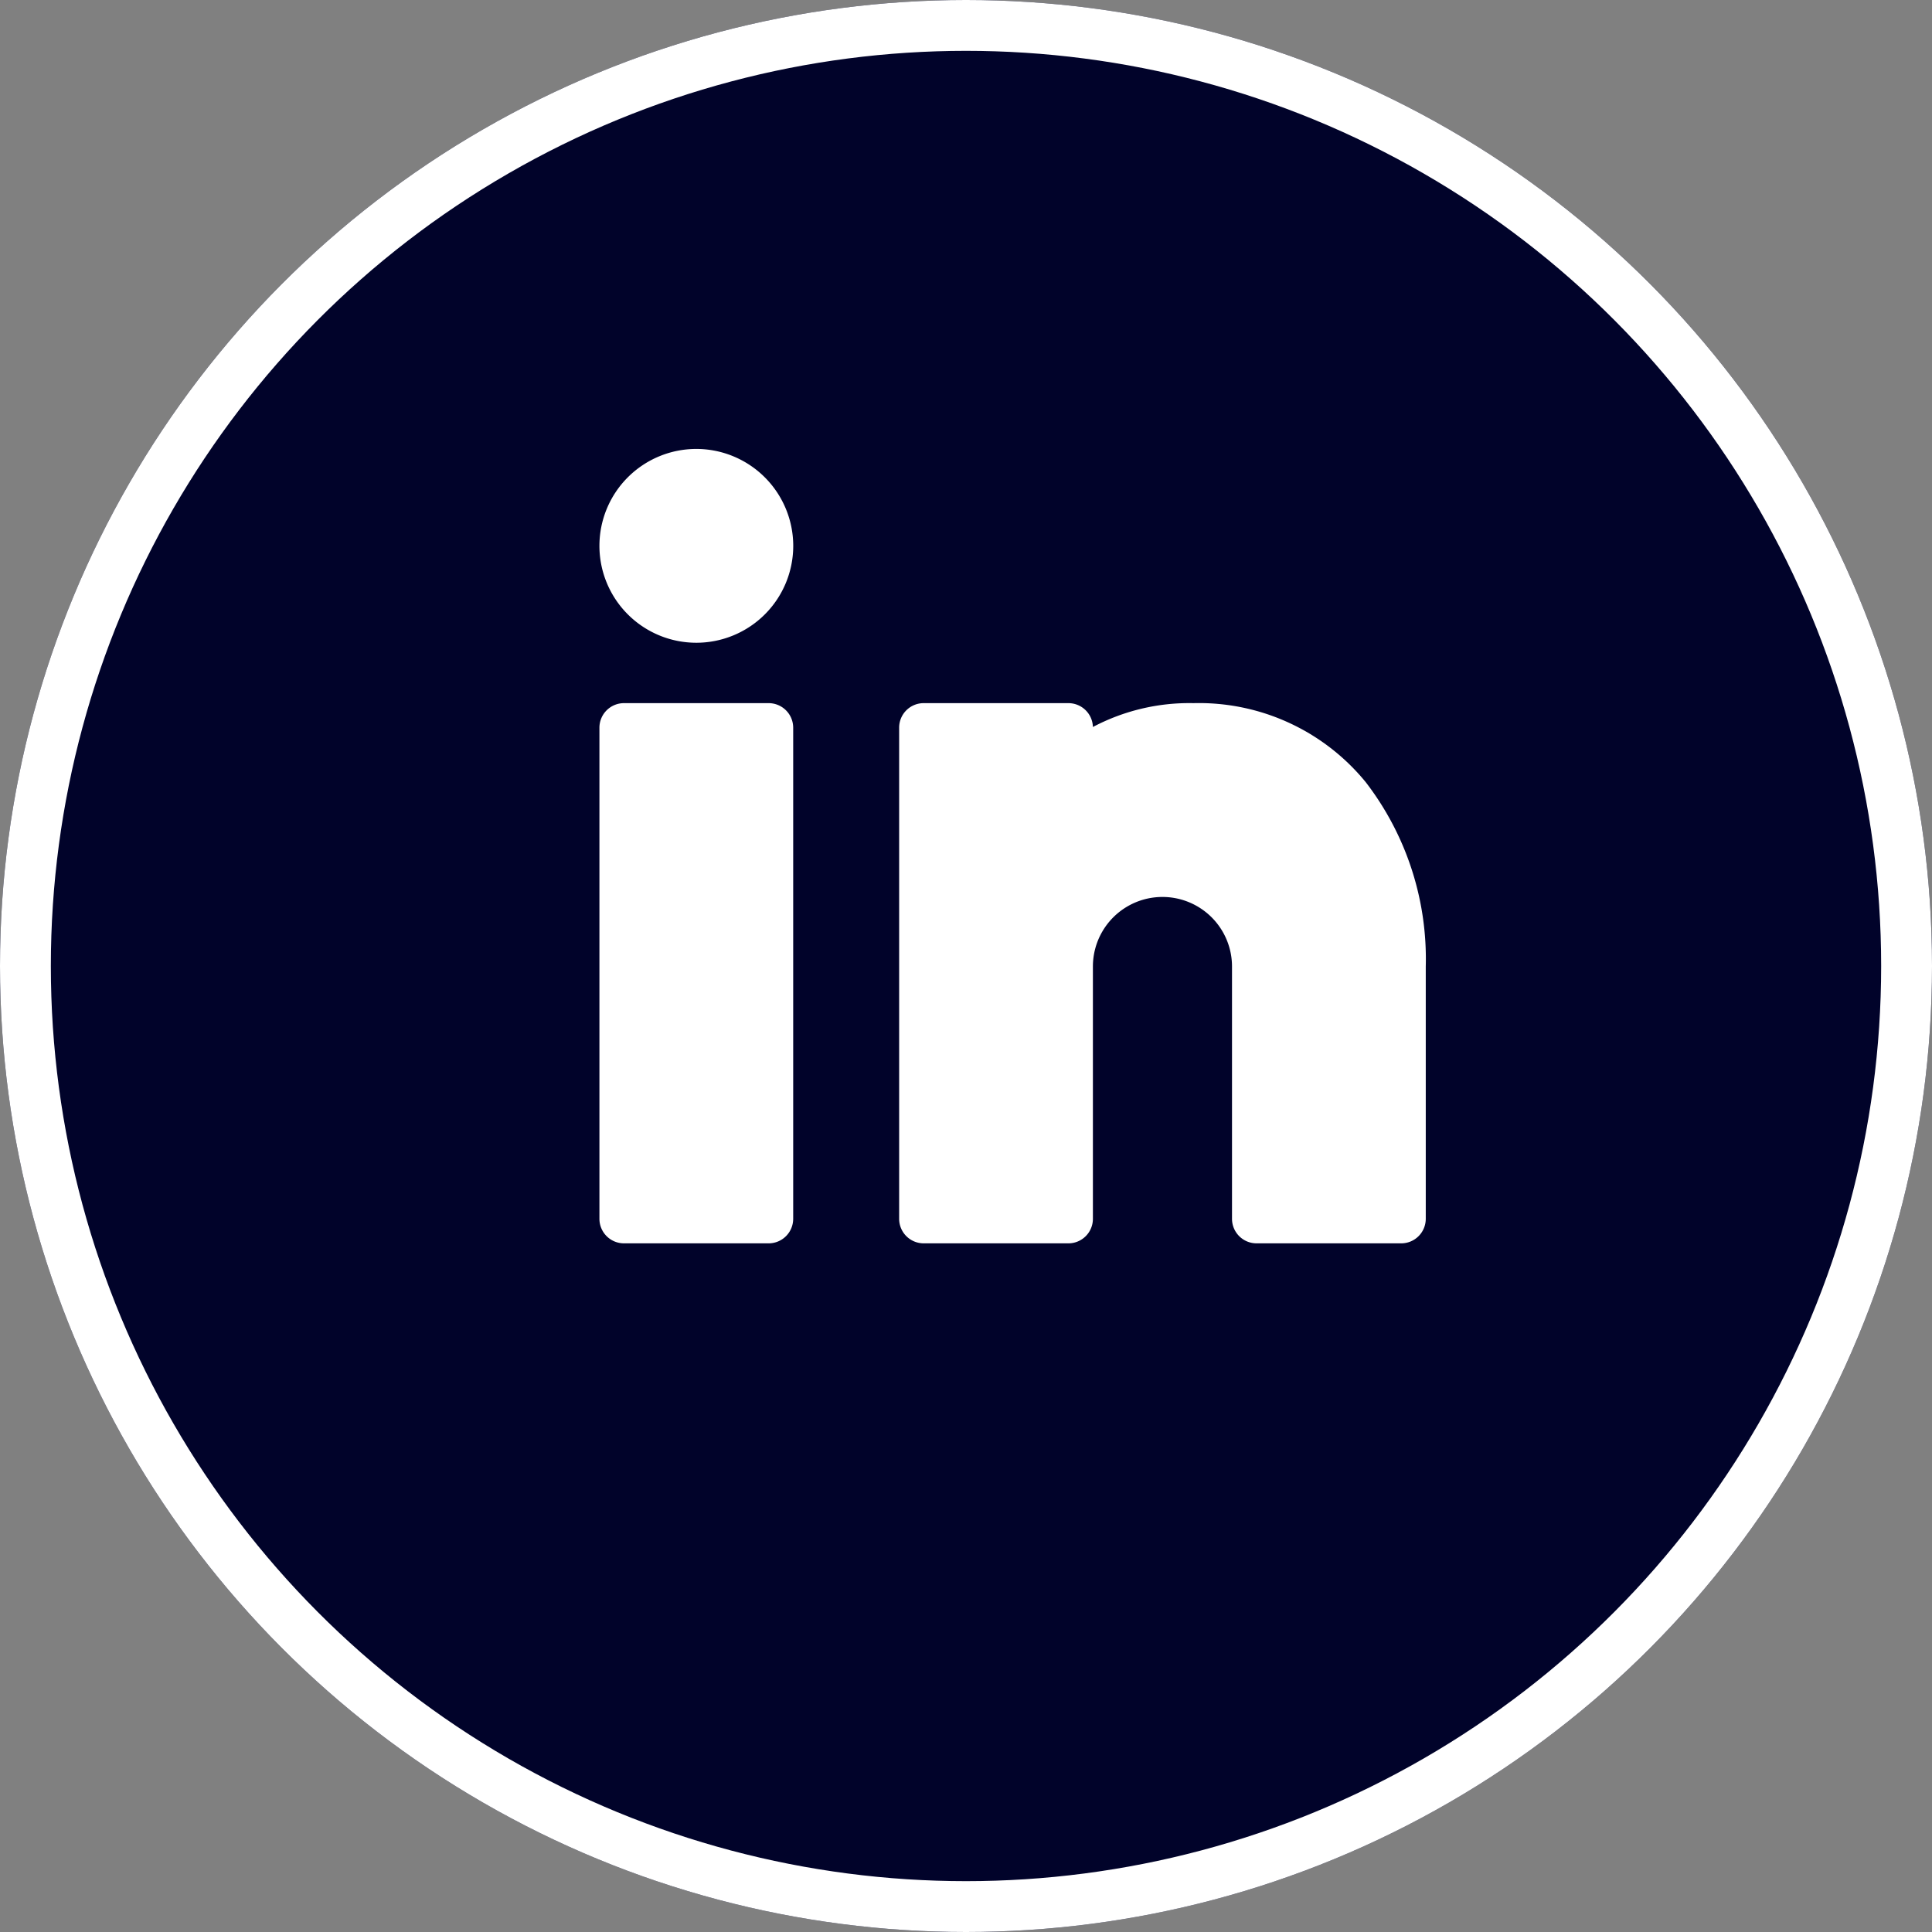
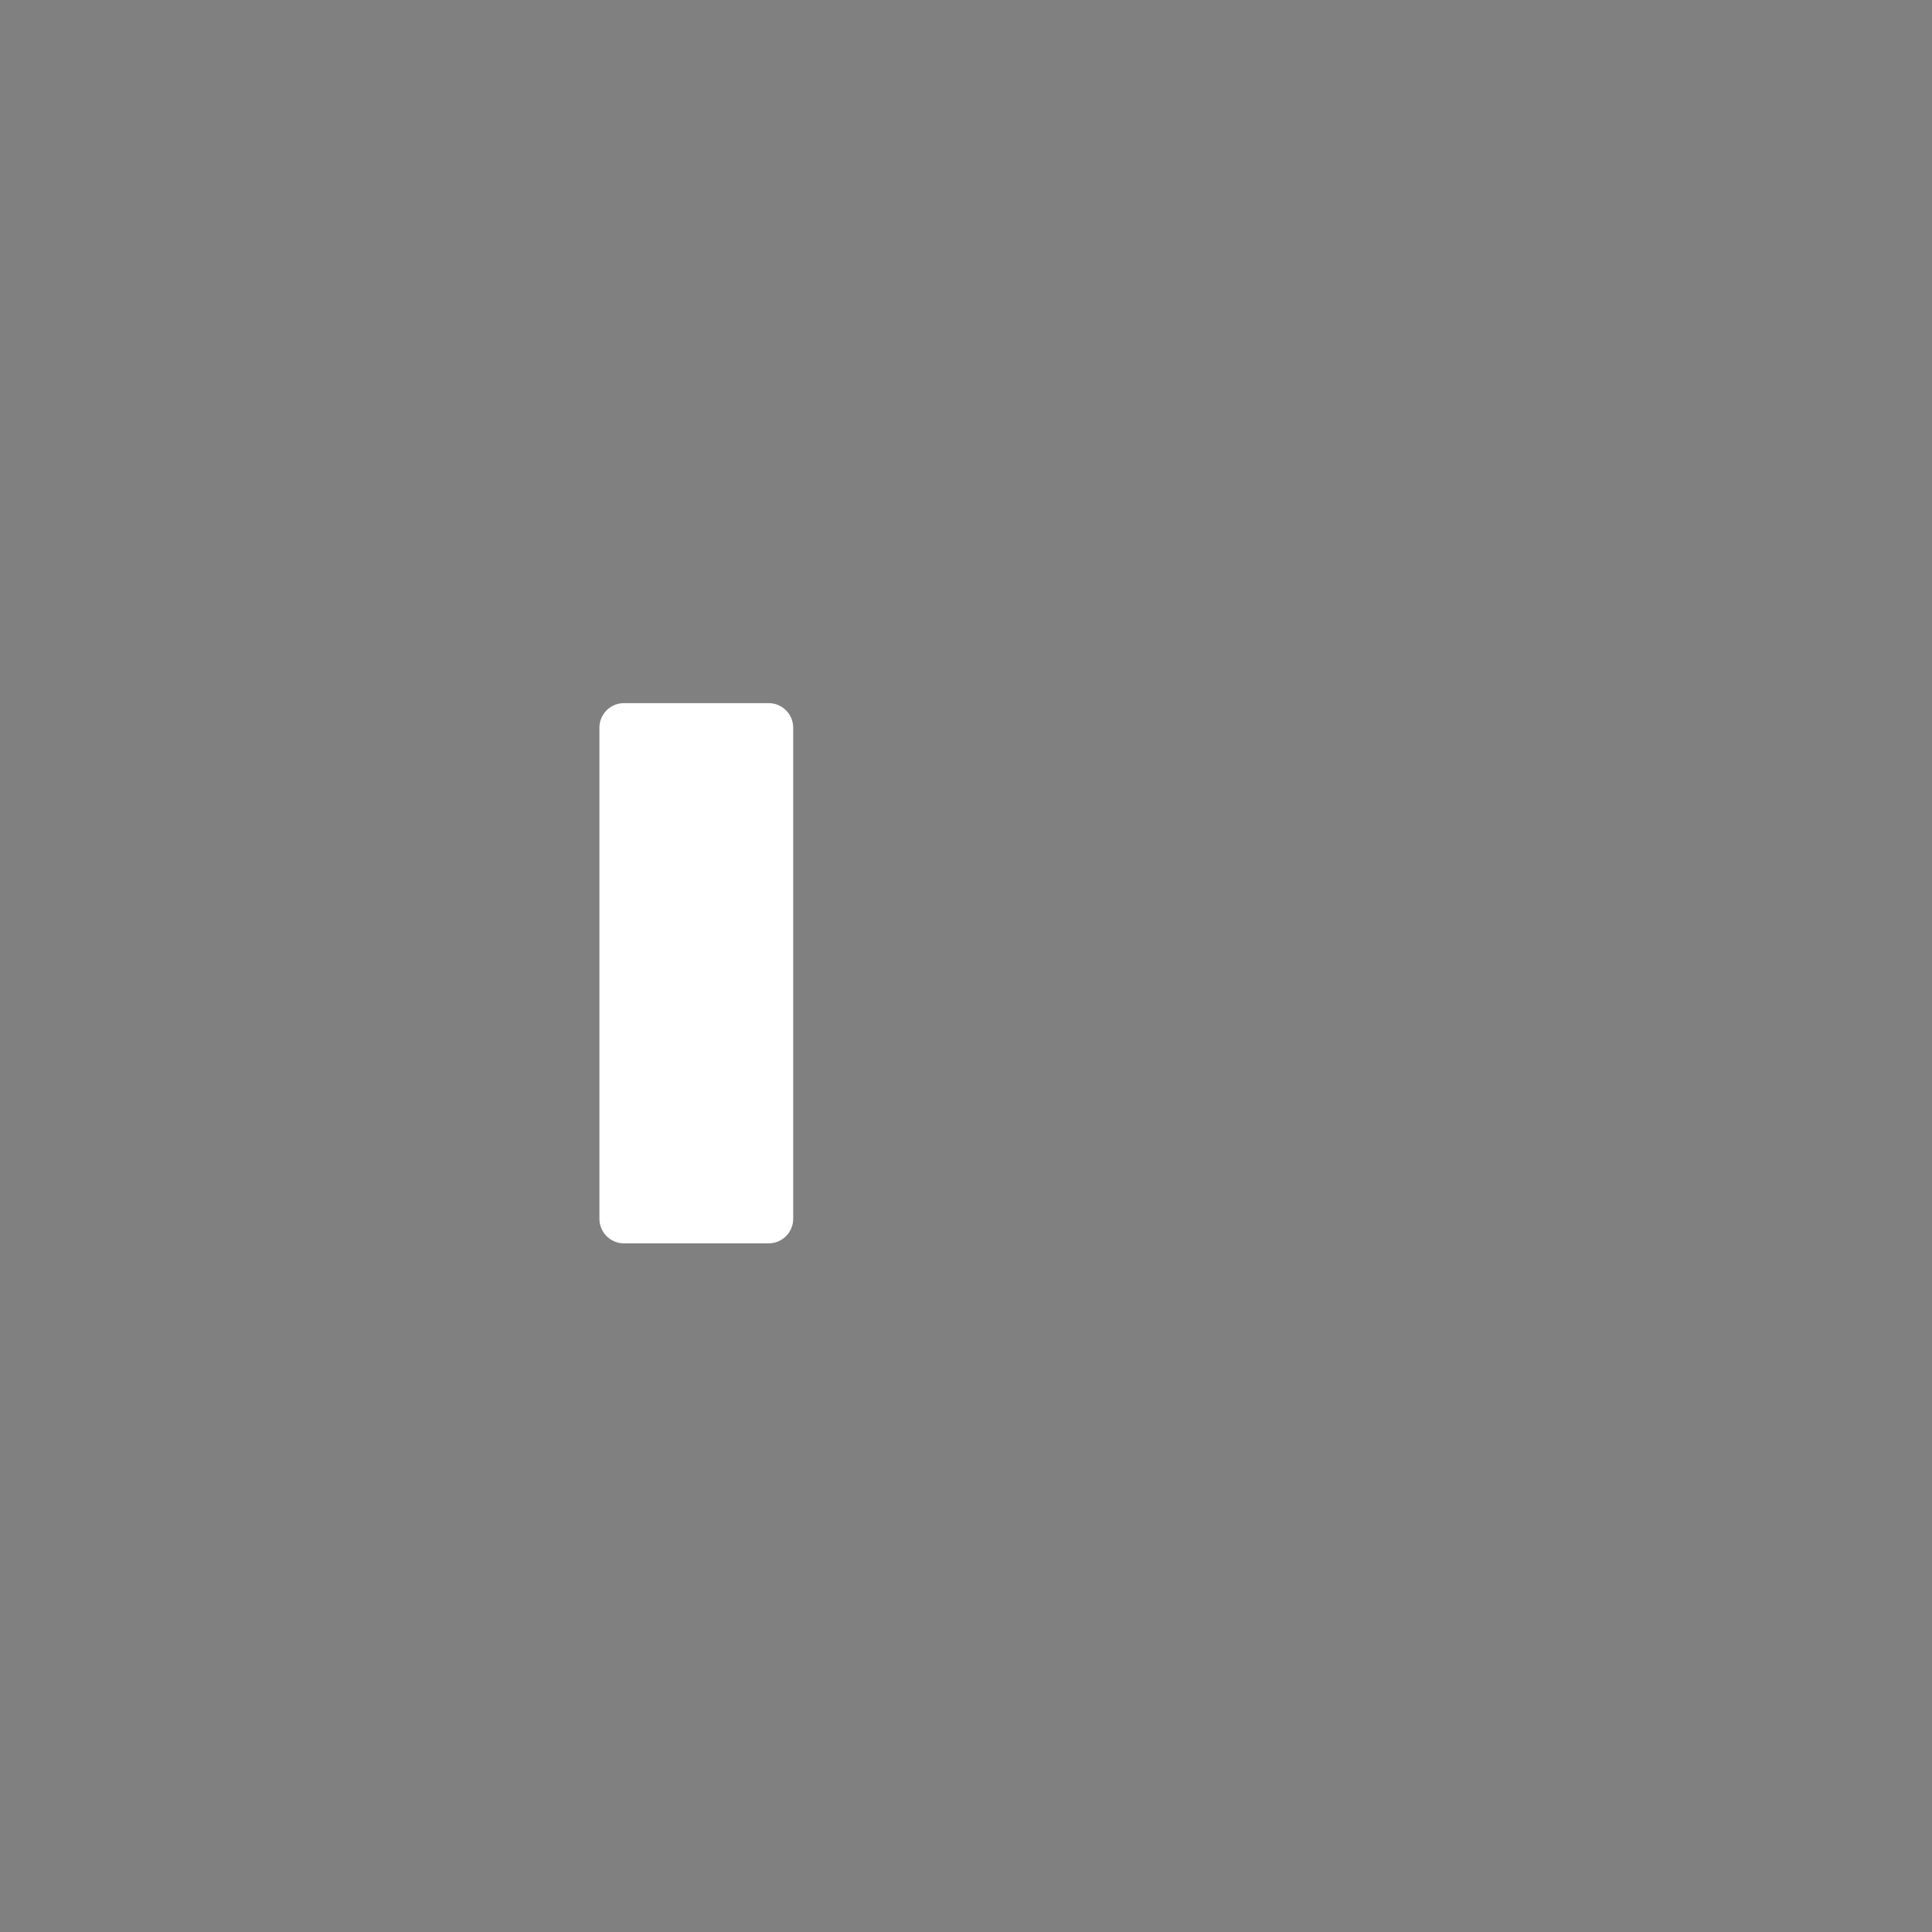
<svg xmlns="http://www.w3.org/2000/svg" width="38" height="38" viewBox="0 0 38 38">
  <rect x="0" y="0" width="38" height="38" fill="#808080" stroke="none" />
  <g id="_1" data-name="1" transform="translate(-0.498)">
    <g id="Ellipse_7" data-name="Ellipse 7" transform="translate(0.498 0)" fill="#01032a" stroke="#fff" stroke-width="1">
-       <circle cx="19" cy="19" r="19" stroke="none" />
-       <circle cx="19" cy="19" r="18.5" fill="none" />
-     </g>
+       </g>
    <g id="_017-linkedin" data-name="017-linkedin" transform="translate(12.288 8.83)">
      <g id="Group_410" data-name="Group 410" transform="translate(0 5)">
        <g id="Group_409" data-name="Group 409" transform="translate(0 0)">
          <path id="Path_3688" data-name="Path 3688" d="M3.329,167.394H.482a.483.483,0,0,0-.482.482v9.661a.483.483,0,0,0,.482.482H3.329a.483.483,0,0,0,.482-.482v-9.661A.483.483,0,0,0,3.329,167.394Z" transform="translate(0 -167.394)" fill="#fff" />
        </g>
      </g>
      <g id="Group_412" data-name="Group 412" transform="translate(5.894 5)">
        <g id="Group_411" data-name="Group 411" transform="translate(0 0)">
-           <path id="Path_3689" data-name="Path 3689" d="M194.843,168.949a4.234,4.234,0,0,0-3.388-1.554,4.053,4.053,0,0,0-1.978.469.482.482,0,0,0-.482-.469h-2.847a.482.482,0,0,0-.482.482v9.661a.483.483,0,0,0,.482.482h2.847a.482.482,0,0,0,.482-.482v-4.963a1.368,1.368,0,0,1,2.736,0v4.963a.483.483,0,0,0,.482.482h2.847a.483.483,0,0,0,.482-.482v-4.963A5.7,5.7,0,0,0,194.843,168.949Z" transform="translate(-185.665 -167.395)" fill="#fff" />
-         </g>
+           </g>
      </g>
      <g id="Group_414" data-name="Group 414" transform="translate(0 0)">
        <g id="Group_413" data-name="Group 413">
-           <path id="Path_3690" data-name="Path 3690" d="M1.906,9.892A1.906,1.906,0,1,0,3.812,11.8,1.908,1.908,0,0,0,1.906,9.892Z" transform="translate(0 -9.892)" fill="#fff" />
-         </g>
+           </g>
      </g>
    </g>
  </g>
</svg>